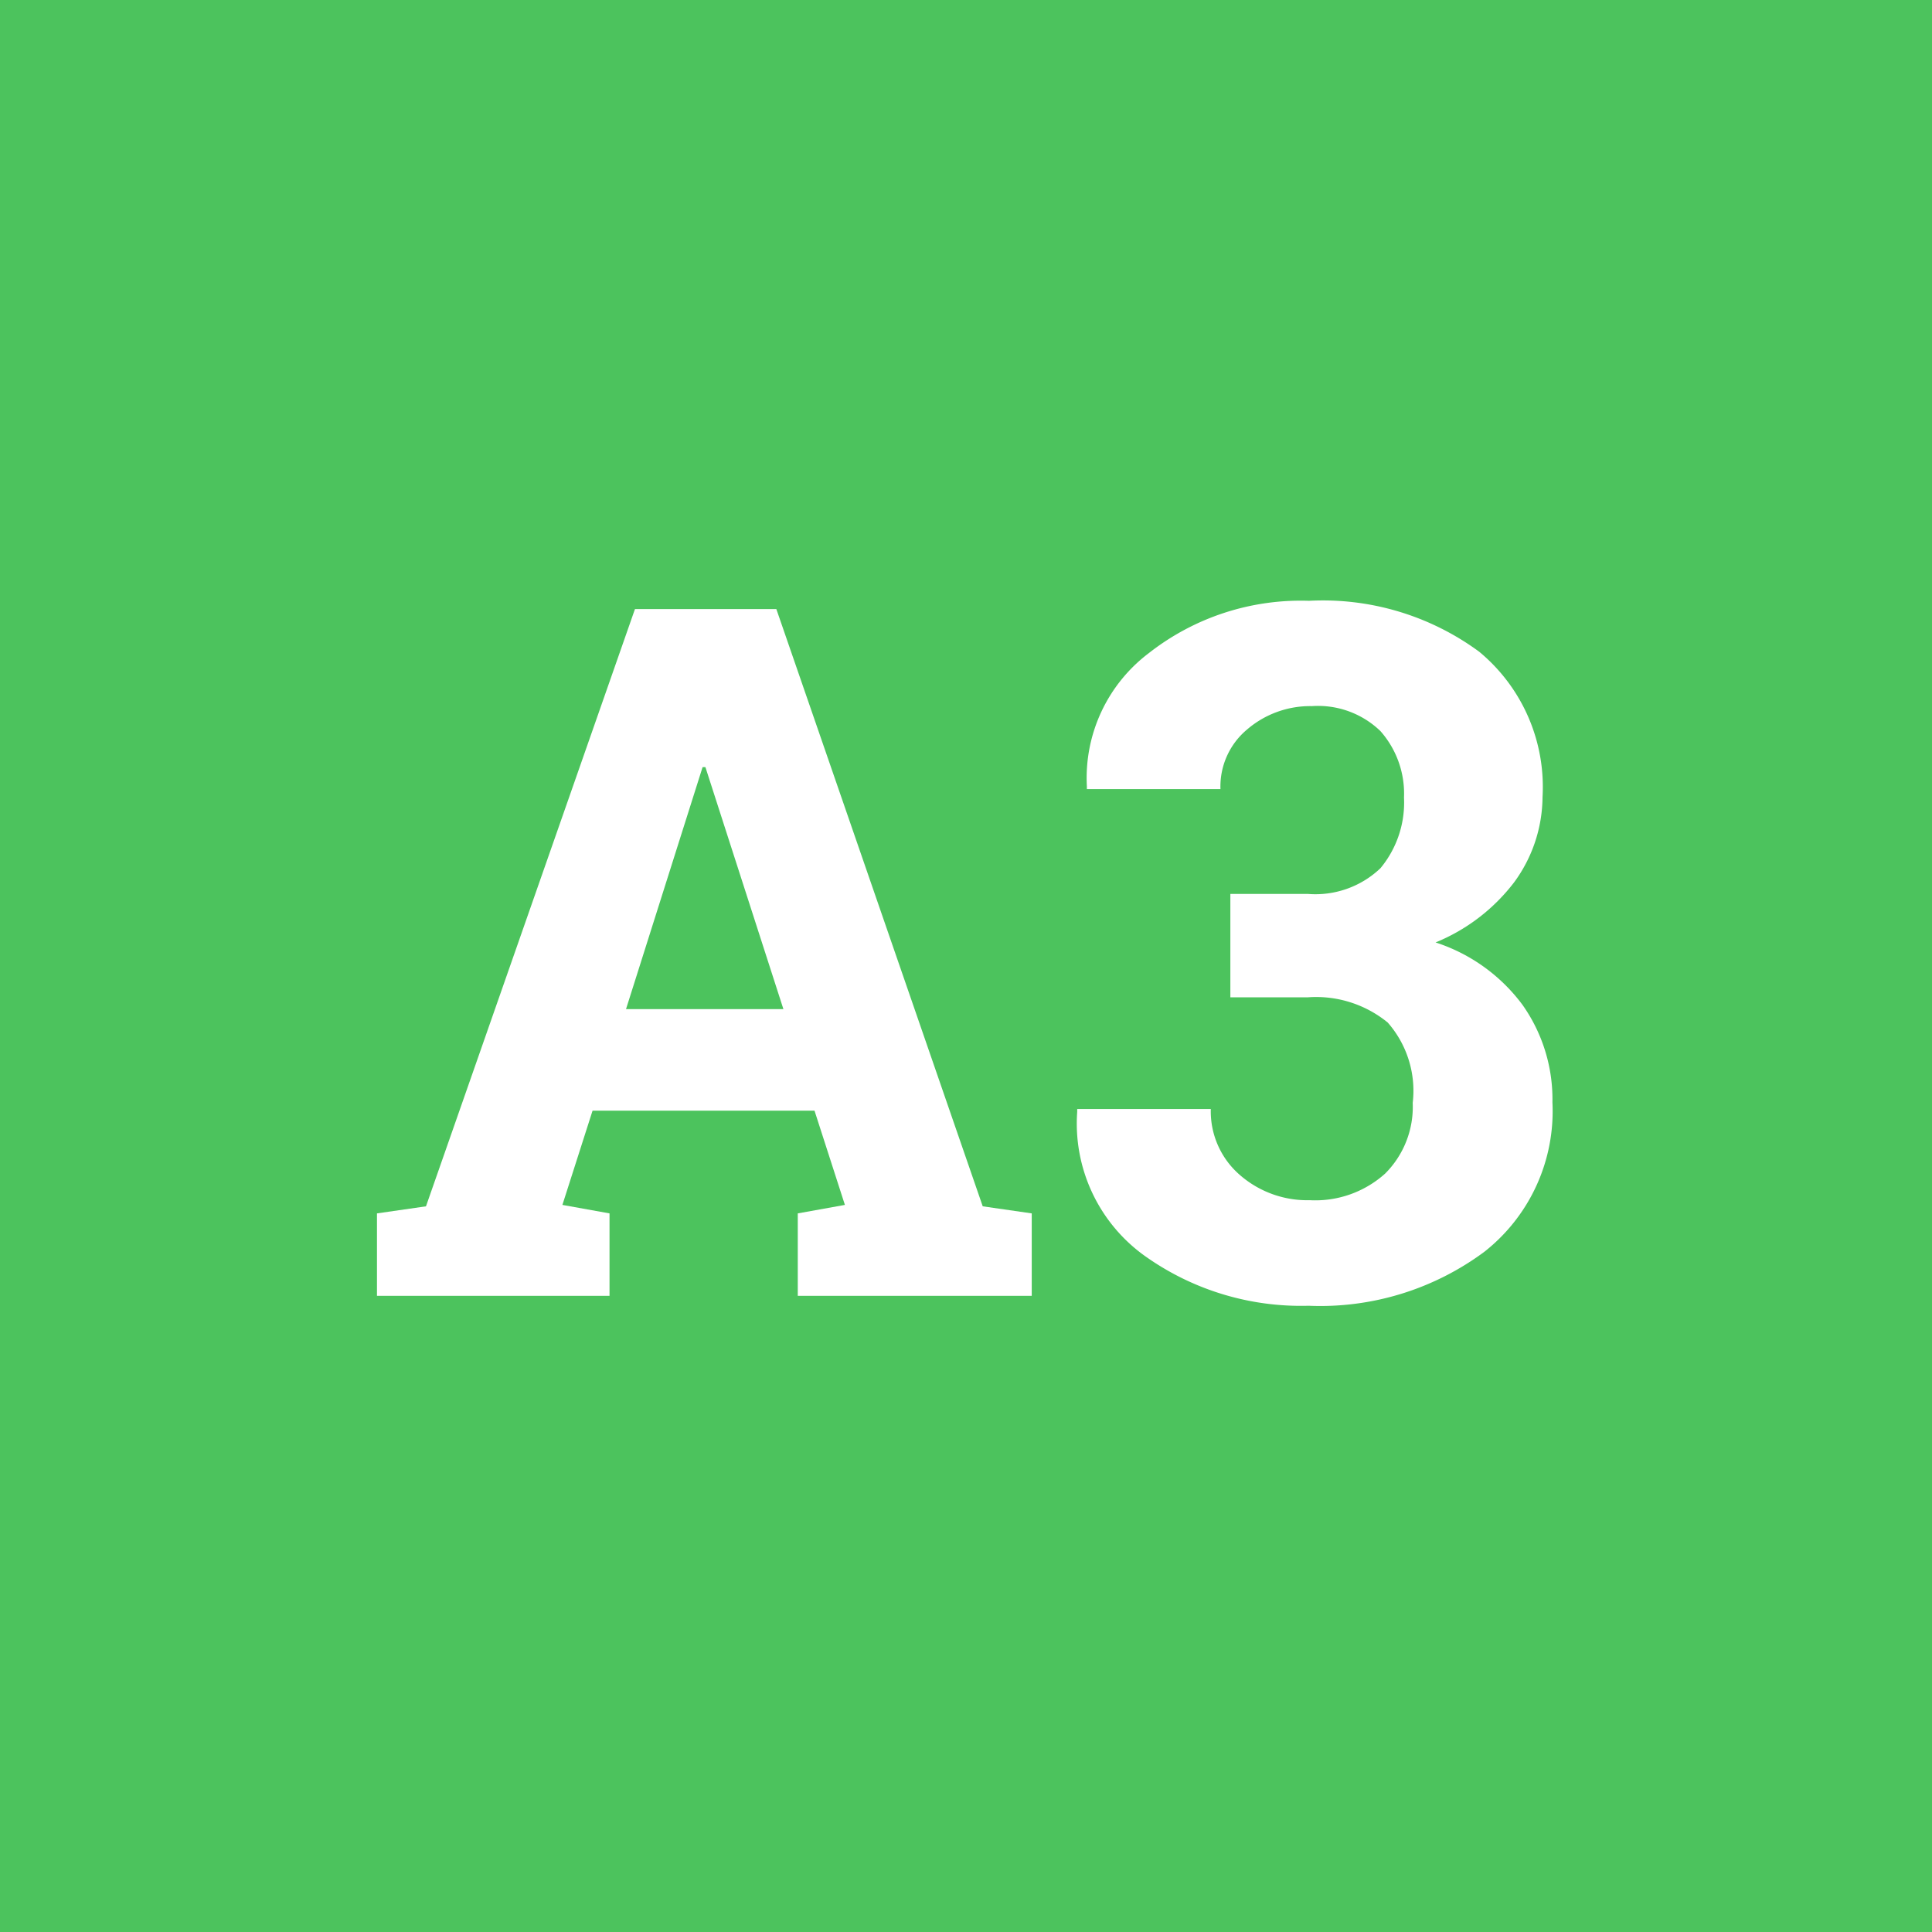
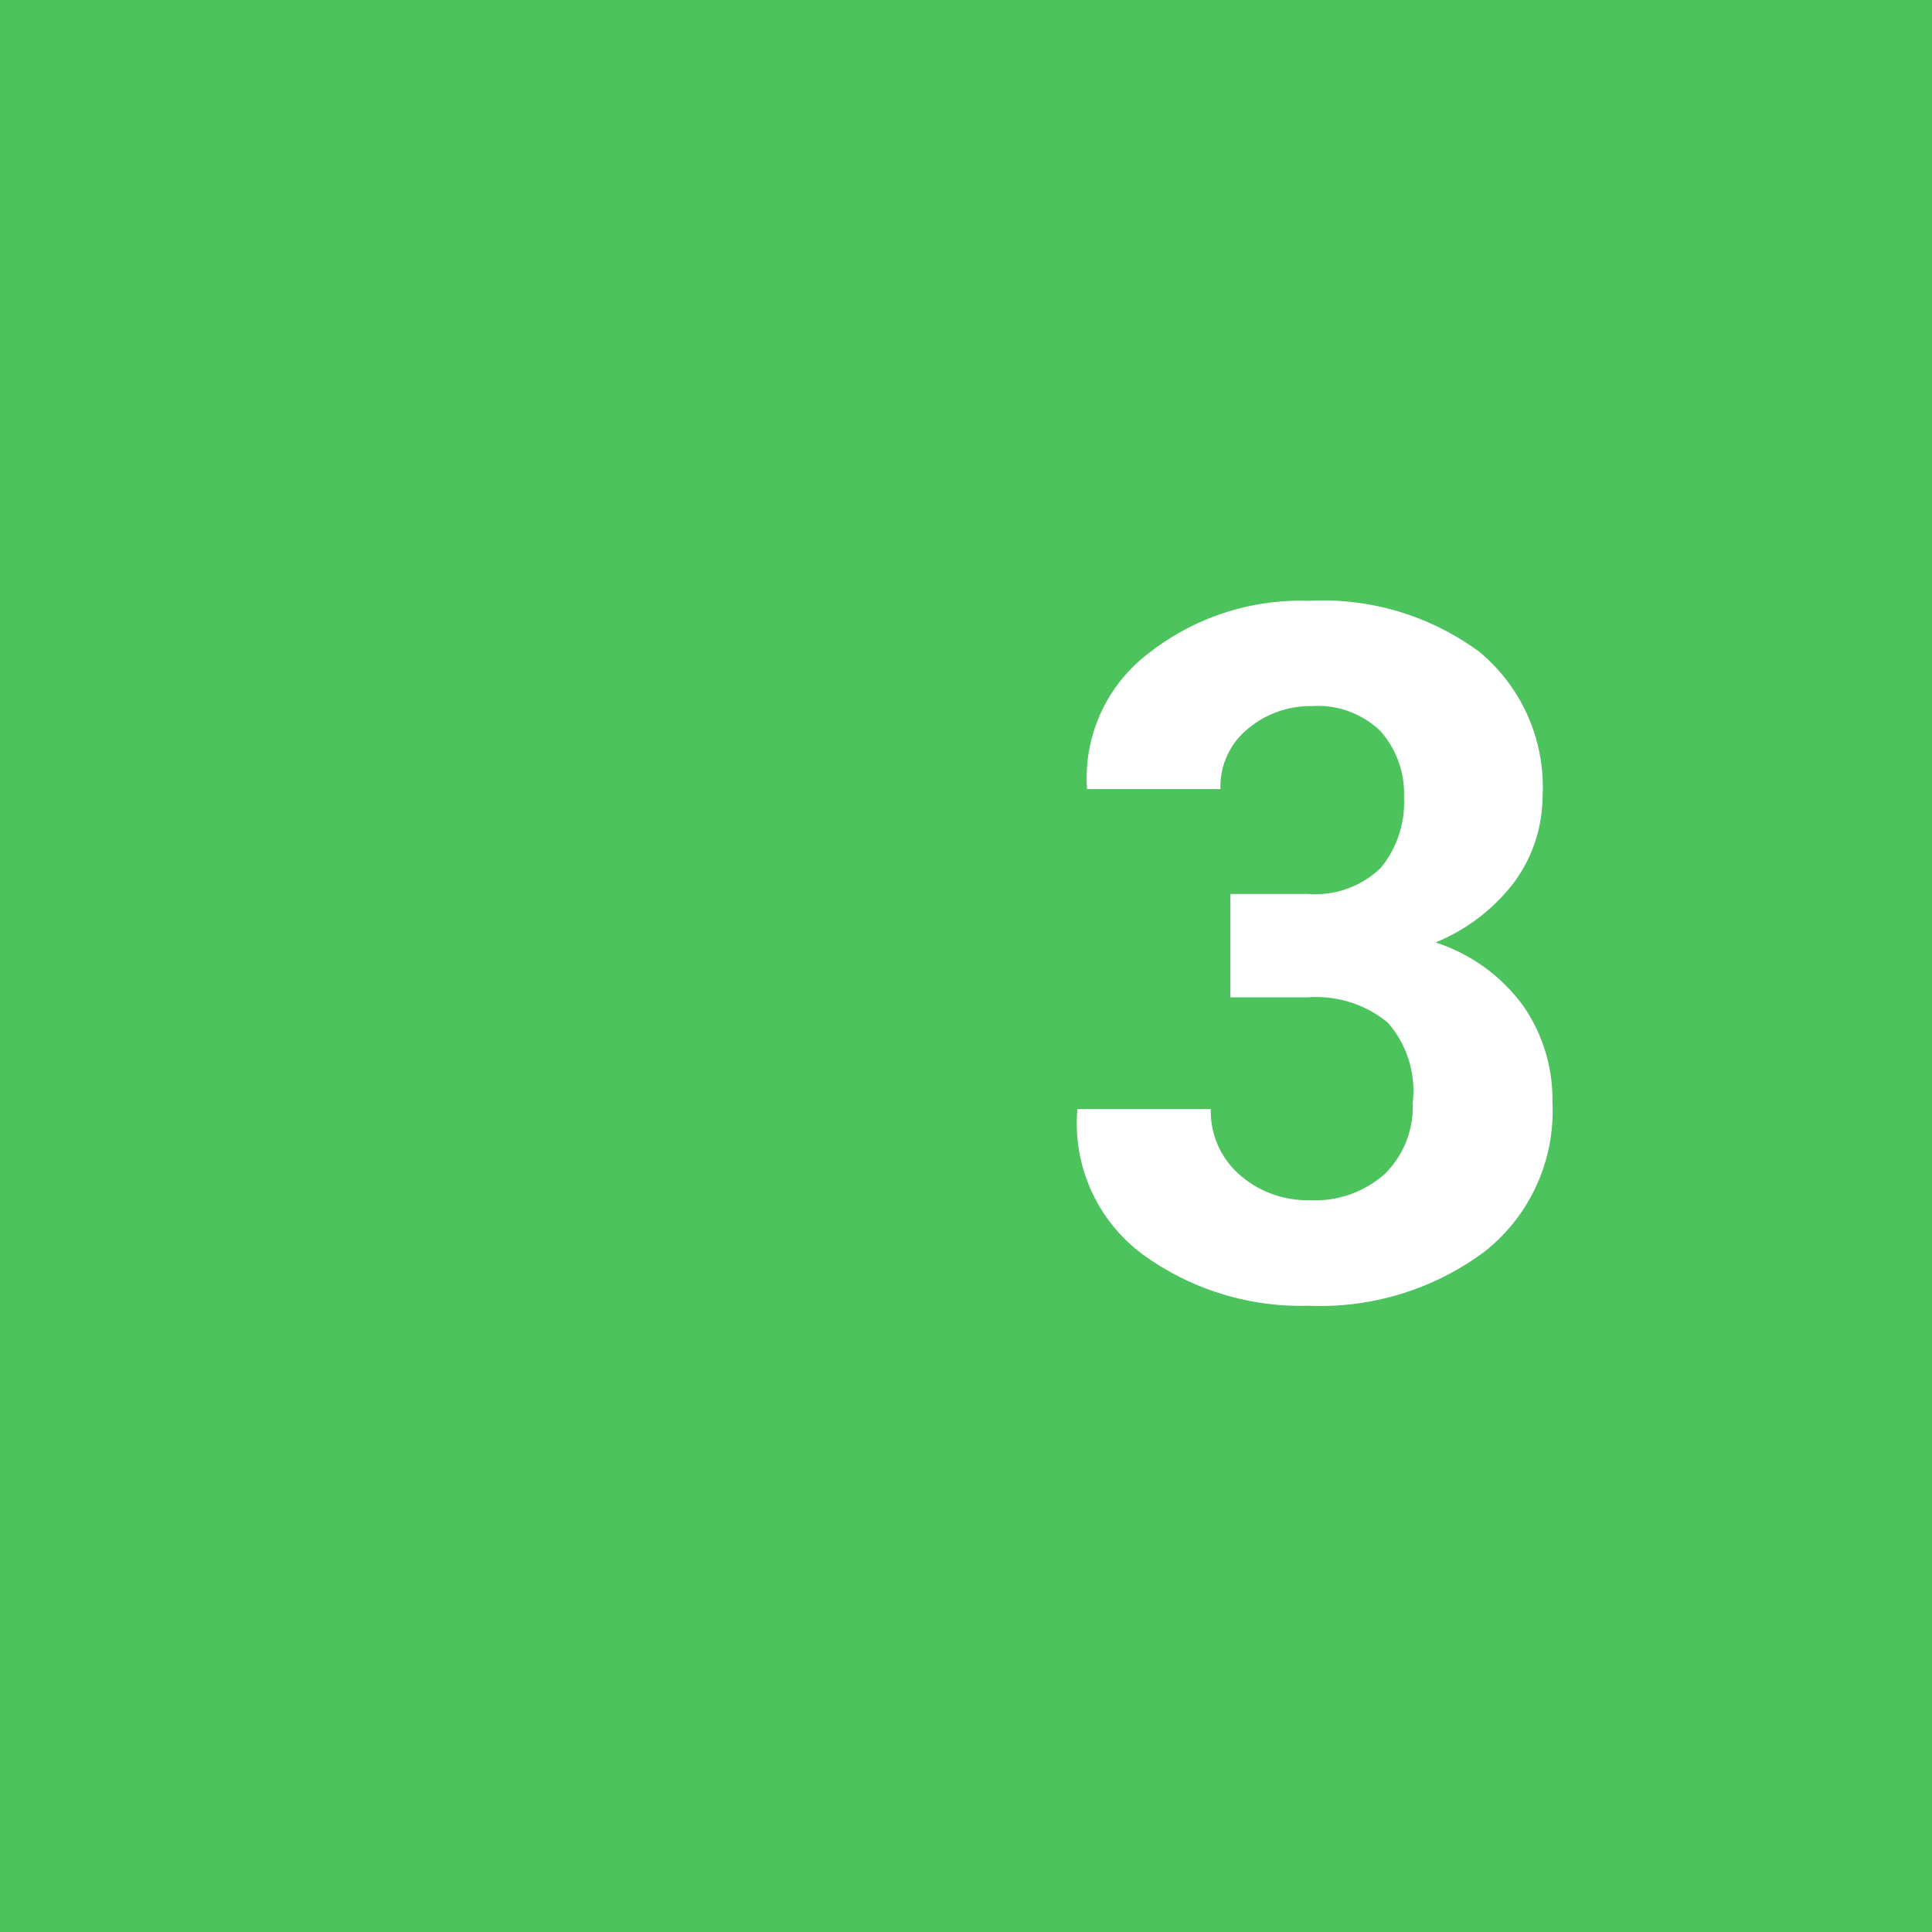
<svg xmlns="http://www.w3.org/2000/svg" viewBox="0 0 82 82">
  <defs>
    <style>.cls-1{fill:#4cc35d;}.cls-2{isolation:isolate;}.cls-3{fill:#fff;}</style>
  </defs>
  <title>Asset 1</title>
  <g id="Layer_2" data-name="Layer 2">
    <g id="Layer_1-2" data-name="Layer 1">
      <g id="Group_264" data-name="Group 264">
        <rect id="Rectangle_132" data-name="Rectangle 132" class="cls-1" width="82" height="82" />
        <g id="A3" class="cls-2">
          <g class="cls-2">
-             <path class="cls-3" d="M16,51.5l2.08-.3,8.87-25.35h6L41.71,51.2l2.08.3V55H33.86V51.5l2-.36-1.29-4H25.15l-1.28,4,2,.36V55H16Zm10.57-8.67h6.68L29.94,32.56h-.12Z" />
            <path class="cls-3" d="M52.22,37.94H55.5a4,4,0,0,0,3.09-1.09,4.36,4.36,0,0,0,1-3,4,4,0,0,0-1-2.82,3.81,3.81,0,0,0-2.91-1.06,4.11,4.11,0,0,0-2.76,1,3.15,3.15,0,0,0-1.12,2.52H46.13l0-.12a6.64,6.64,0,0,1,2.63-5.65,10.45,10.45,0,0,1,6.8-2.22,11.19,11.19,0,0,1,7.22,2.16,7.45,7.45,0,0,1,2.69,6.17,6.18,6.18,0,0,1-1.2,3.61A8,8,0,0,1,60.93,40a7.45,7.45,0,0,1,3.69,2.65,6.94,6.94,0,0,1,1.27,4.14A7.59,7.59,0,0,1,63,53.13a11.69,11.69,0,0,1-7.46,2.29,11.42,11.42,0,0,1-7-2.15,6.91,6.91,0,0,1-2.82-6.08l0-.12h5.67a3.57,3.57,0,0,0,1.2,2.77,4.35,4.35,0,0,0,3,1.1,4.43,4.43,0,0,0,3.2-1.13,4,4,0,0,0,1.17-3A4.39,4.39,0,0,0,58.9,43.4a4.8,4.8,0,0,0-3.4-1.07H52.22Z" />
          </g>
        </g>
      </g>
    </g>
  </g>
</svg>